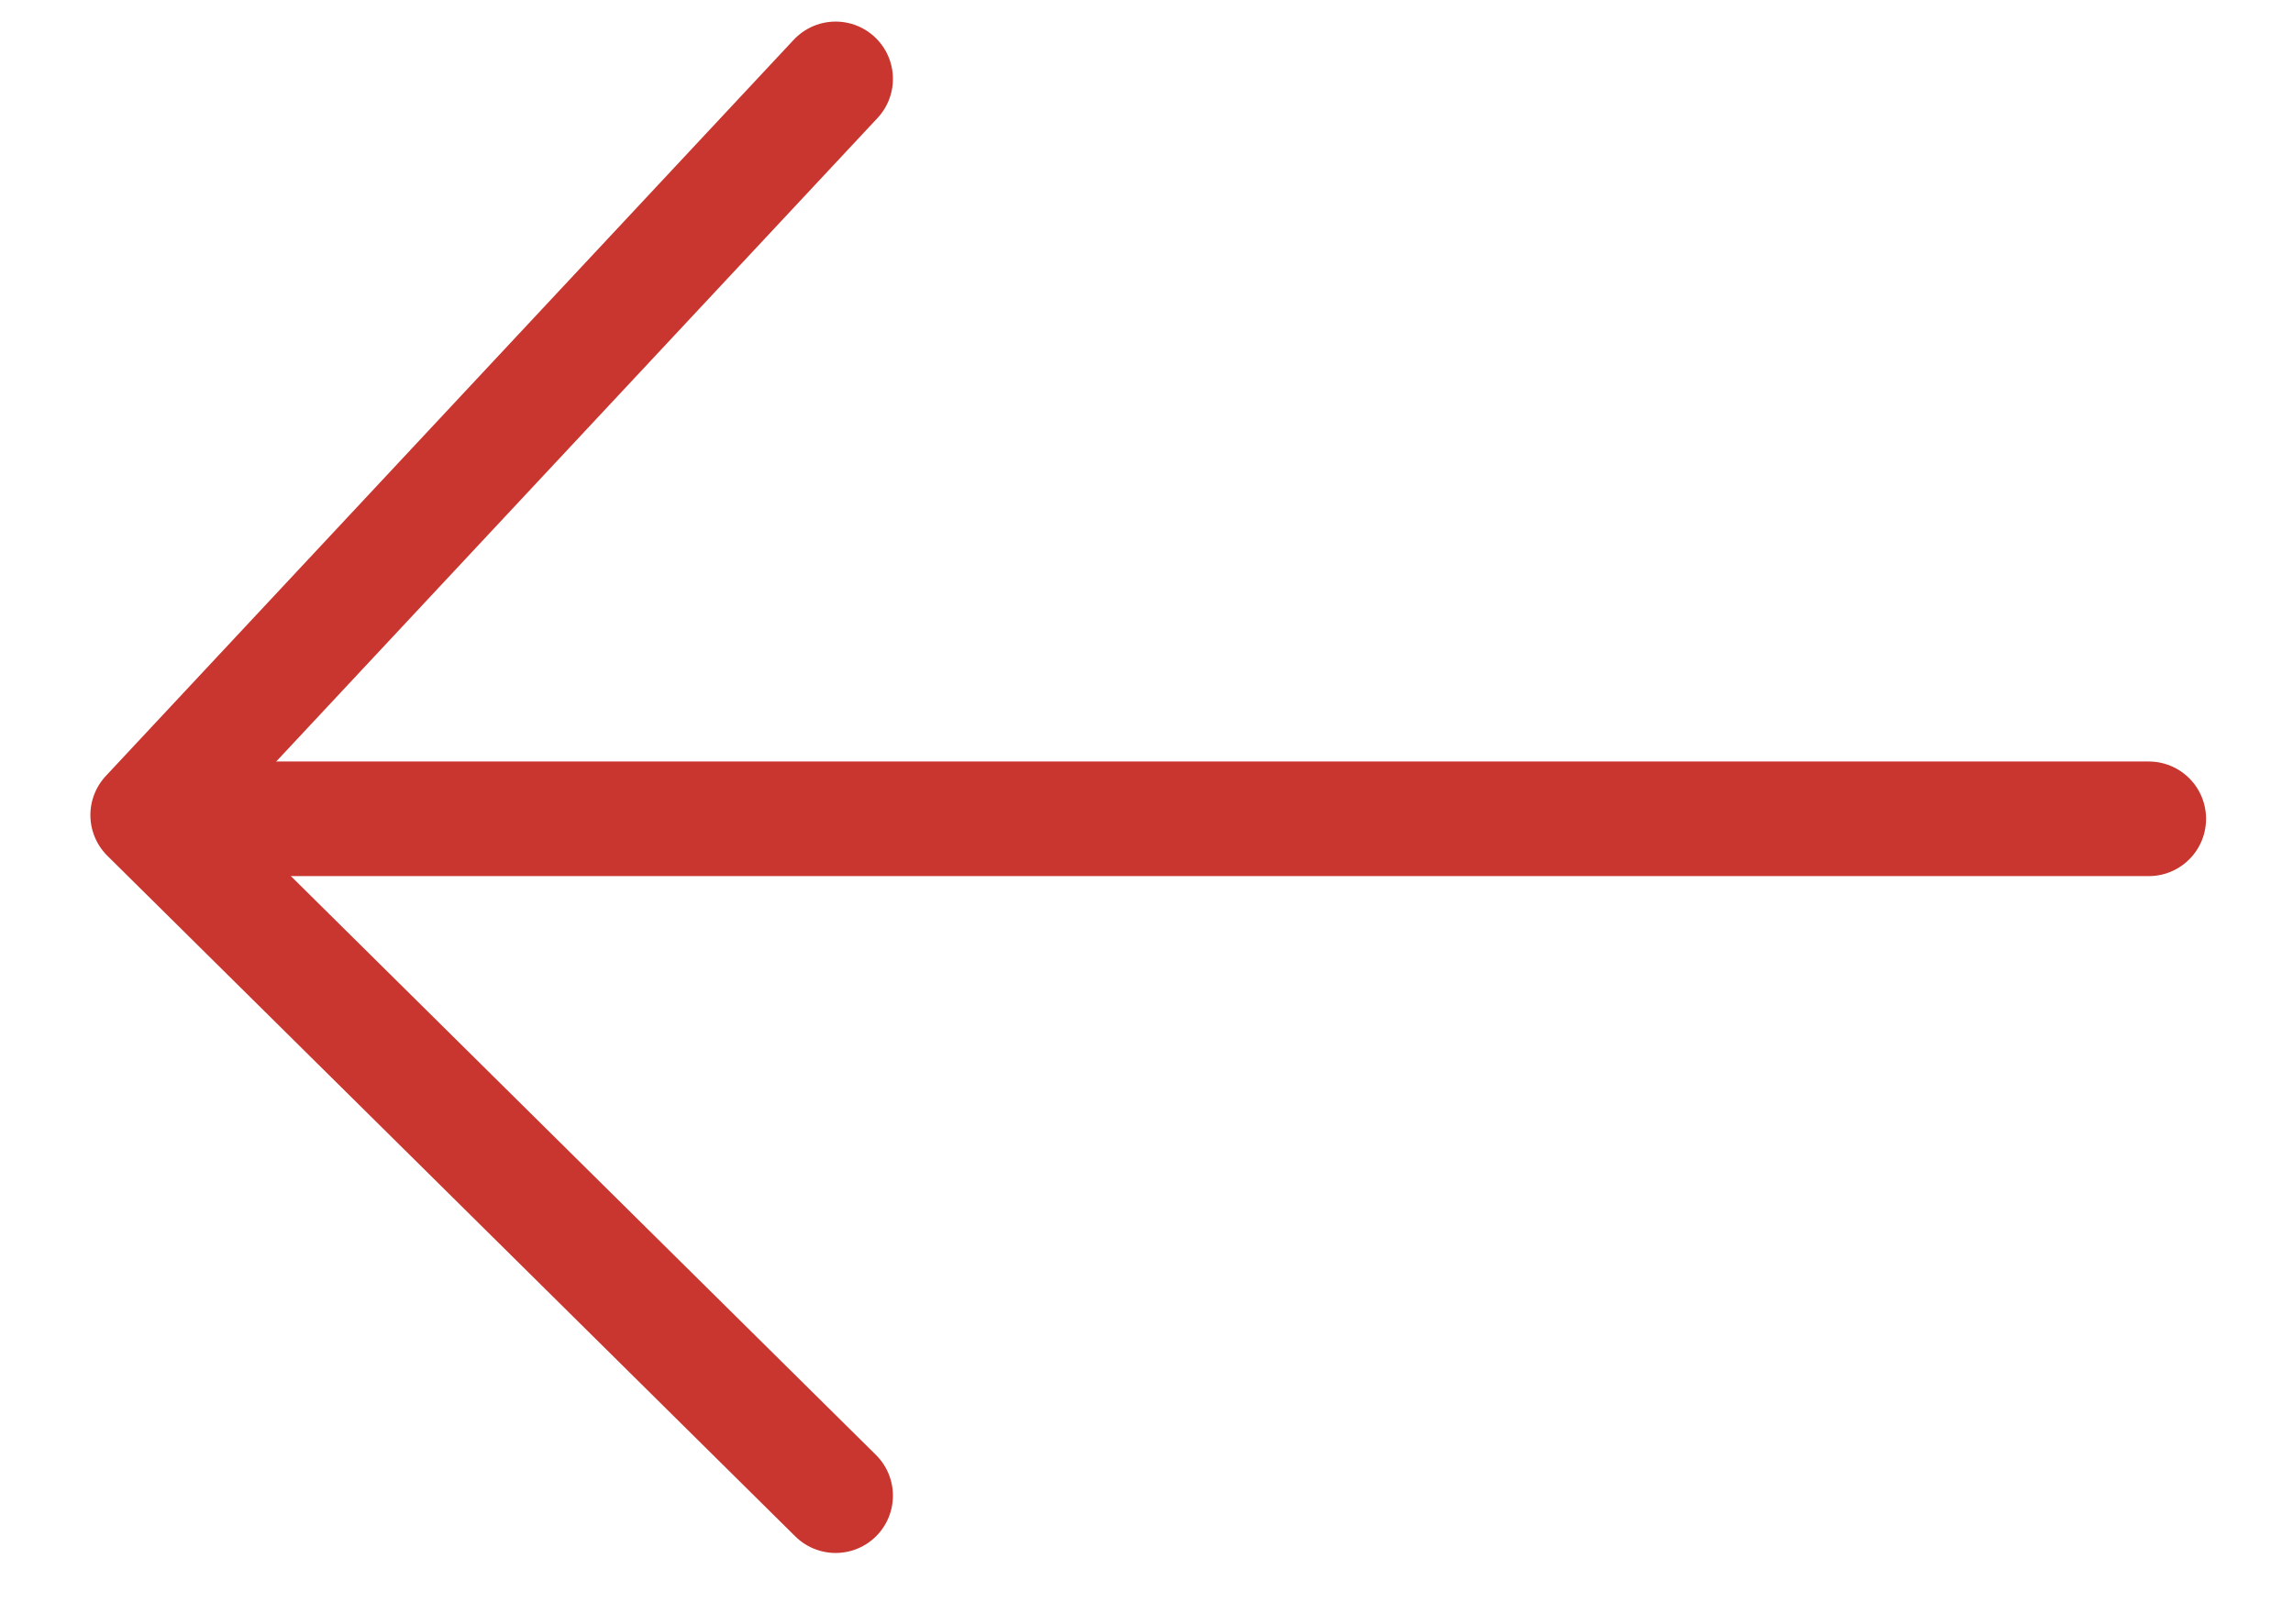
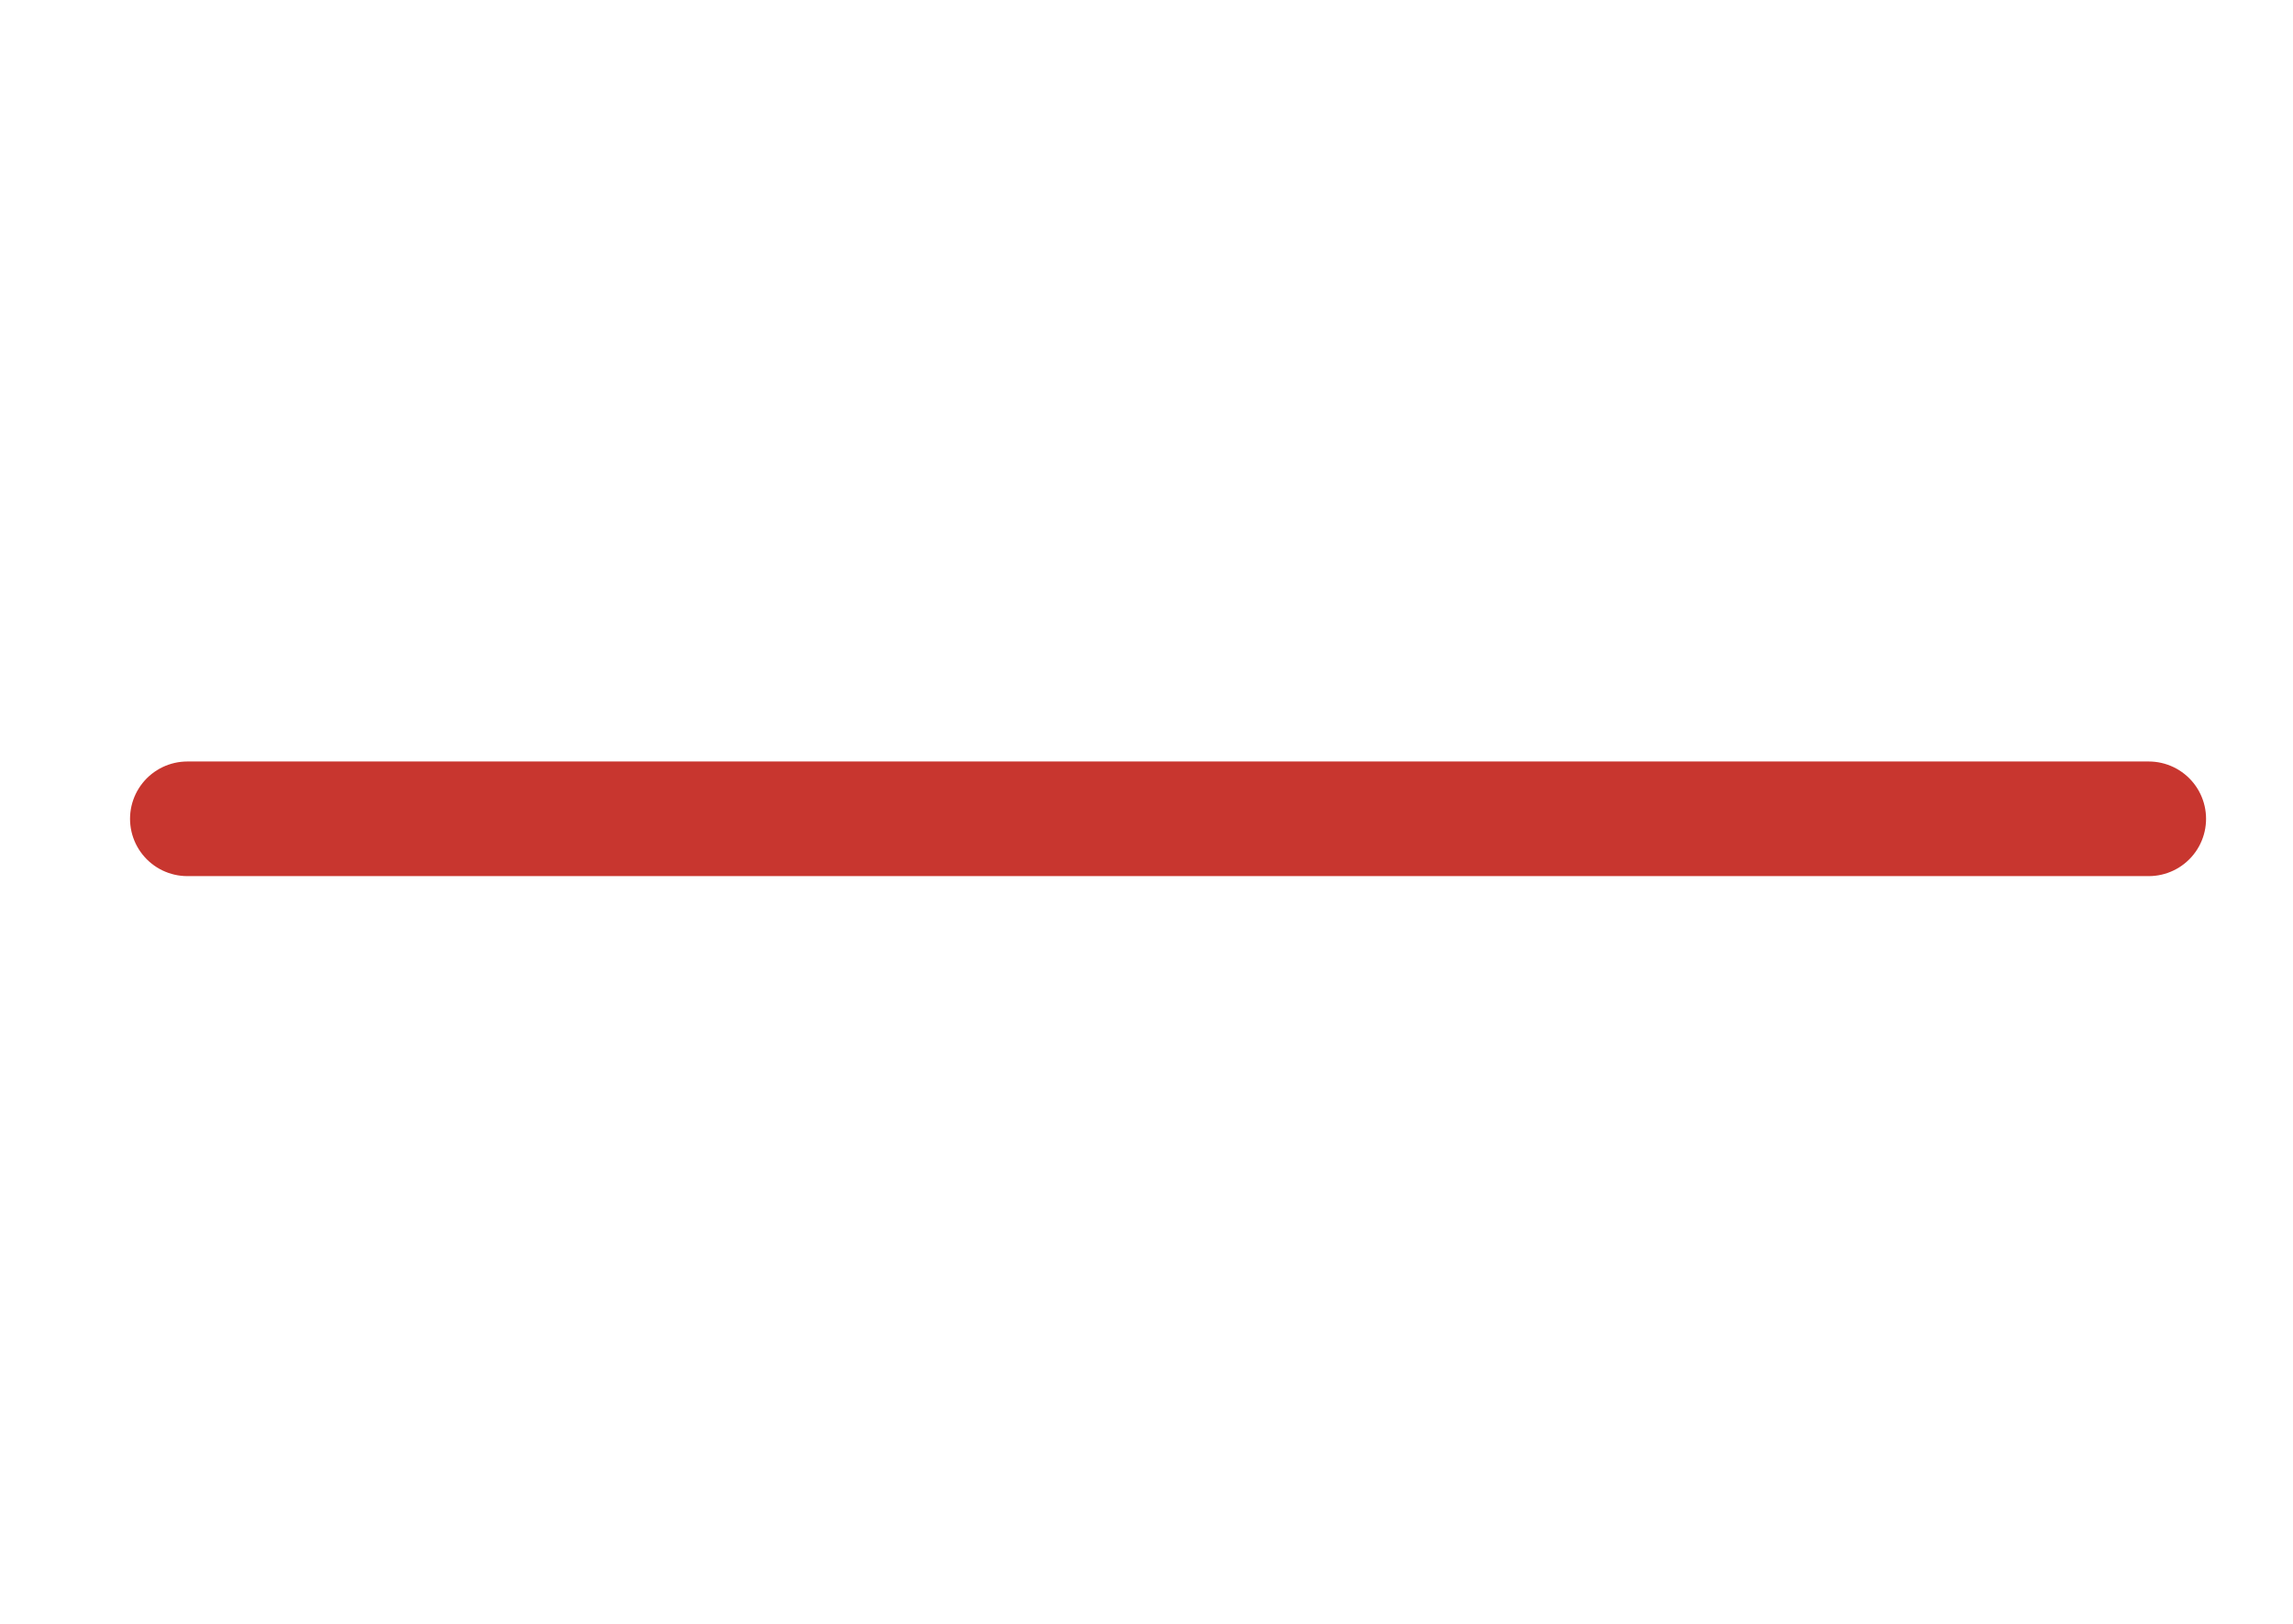
<svg xmlns="http://www.w3.org/2000/svg" height="17" viewBox="0 0 24 17" width="24">
  <g fill="none" fill-rule="evenodd" stroke="#c8362f" stroke-linecap="round" stroke-width="1.2" transform="matrix(-1 0 0 1 22.6 .4)">
    <path d="m20.639 8.172c-.928 0-1.82 0-2.677 0-10.302 0-17.852 0-17.852 0" />
-     <path d="m24.871 4.242-7.707 7.2-7.125-7.2" stroke-linejoin="round" transform="matrix(0 -1 1 0 9.612 25.297)" />
  </g>
</svg>